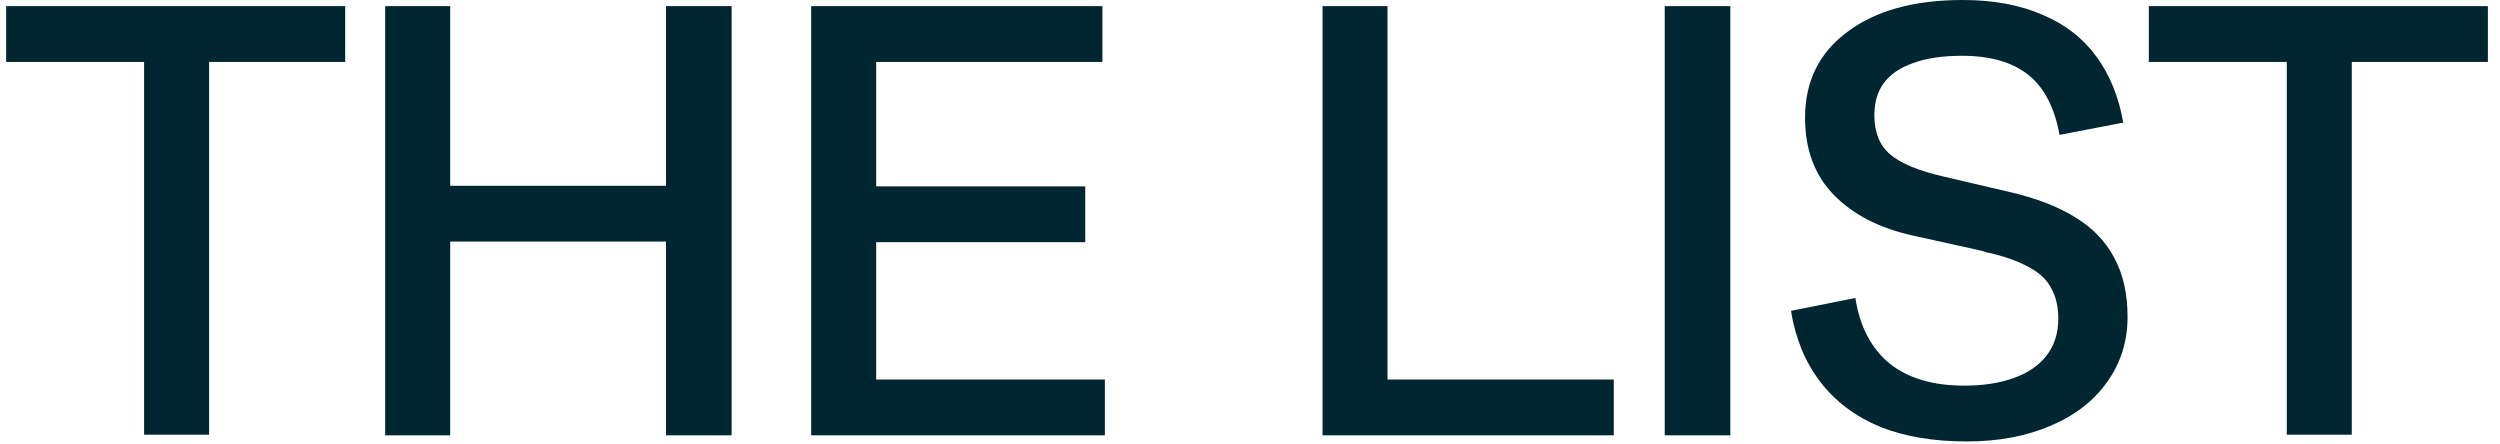
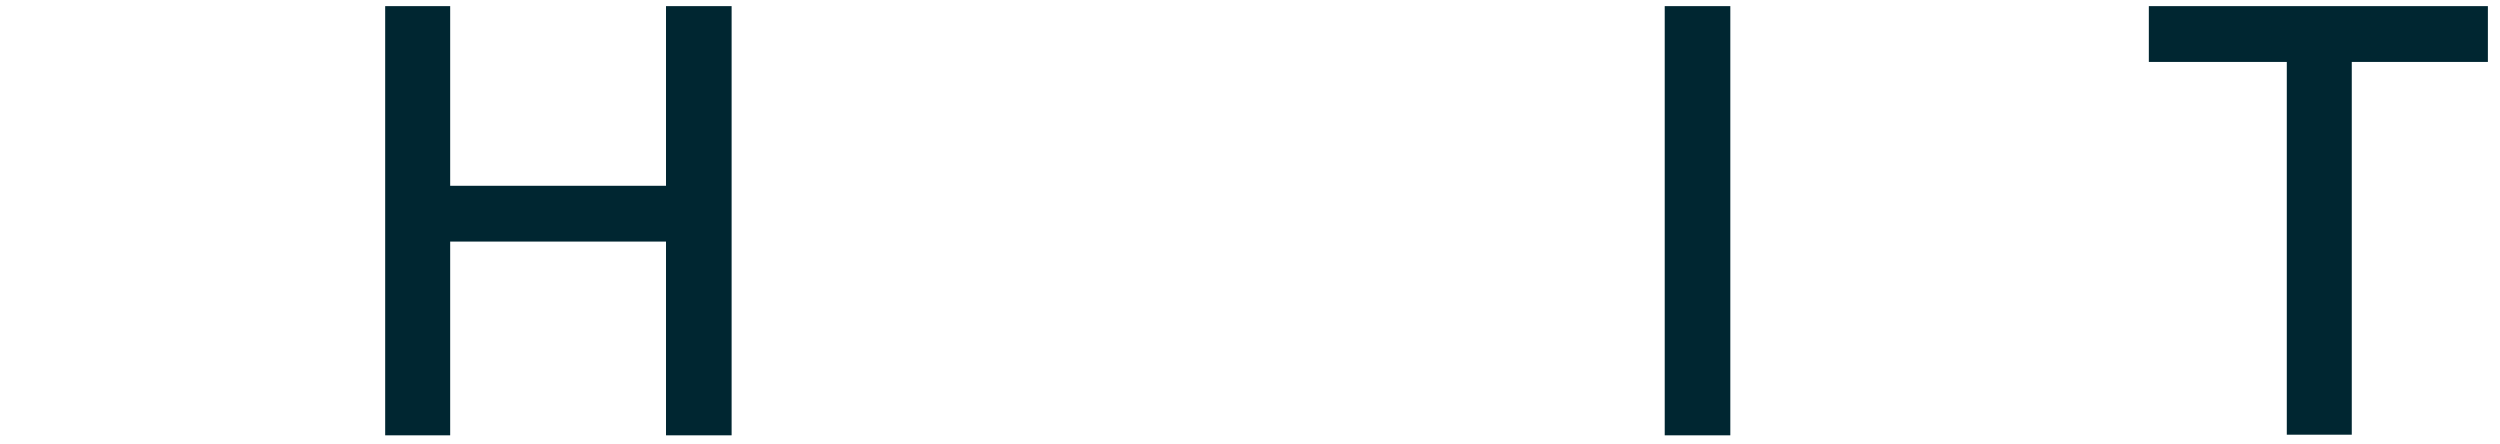
<svg xmlns="http://www.w3.org/2000/svg" width="124" height="22" viewBox="0 0 124 22" fill="none">
  <g clip-path="url(#clip0_6348_1345)">
-     <path d="M7.147 3.072H0.305V0.304H17.122V3.072H10.371V21.561H7.147V3.072Z" fill="#002631" />
    <path d="M33.034 0.304H36.288V21.592H33.034V0.304ZM19.105 0.304H22.329V21.592H19.105V0.304ZM20.687 9.215H34.493V11.982H20.687V9.215Z" fill="#002631" />
-     <path d="M40.234 0.304H54.679V3.072H43.458V9.245H53.828V12.012H43.458V18.824H54.801V21.592H40.234V0.304Z" fill="#002631" />
-     <path d="M65.598 0.304H68.821V18.824H80.043V21.592H65.598V0.304Z" fill="#002631" />
    <path d="M82.57 0.304H85.824V21.592H82.57V0.304Z" fill="#002631" />
-     <path d="M97.56 21.896C95.897 21.896 94.458 21.652 93.242 21.166C92.025 20.659 91.042 19.919 90.292 18.946C89.542 17.973 89.055 16.797 88.832 15.418L92.025 14.78C92.248 16.199 92.816 17.284 93.728 18.034C94.641 18.764 95.877 19.128 97.438 19.128C98.351 19.128 99.151 19.007 99.841 18.764C100.55 18.52 101.097 18.155 101.483 17.669C101.888 17.162 102.091 16.544 102.091 15.814C102.091 15.226 101.979 14.729 101.756 14.323C101.553 13.918 101.219 13.584 100.753 13.32C100.286 13.036 99.658 12.793 98.868 12.59C98.726 12.55 98.624 12.529 98.564 12.529C98.523 12.509 98.432 12.479 98.29 12.438L94.853 11.678C93.211 11.313 91.914 10.644 90.961 9.671C90.008 8.697 89.531 7.42 89.531 5.839C89.531 4.035 90.231 2.615 91.63 1.581C93.029 0.527 94.934 0 97.347 0C98.868 0 100.185 0.243 101.3 0.73C102.415 1.196 103.307 1.885 103.976 2.798C104.645 3.71 105.091 4.805 105.314 6.082L102.152 6.69C101.908 5.332 101.391 4.339 100.601 3.71C99.81 3.082 98.716 2.767 97.317 2.767C96.344 2.767 95.533 2.889 94.884 3.132C94.235 3.355 93.748 3.69 93.424 4.136C93.12 4.562 92.968 5.089 92.968 5.717C92.968 6.569 93.231 7.217 93.759 7.664C94.286 8.11 95.168 8.474 96.404 8.758L99.658 9.519C100.976 9.823 102.06 10.238 102.912 10.765C103.784 11.293 104.432 11.962 104.858 12.773C105.304 13.584 105.527 14.567 105.527 15.722C105.527 16.939 105.183 18.023 104.493 18.976C103.824 19.909 102.881 20.629 101.665 21.136C100.469 21.642 99.101 21.896 97.56 21.896Z" fill="#002631" />
    <path d="M113.425 3.072H106.582V0.304H123.399V3.072H116.648V21.561H113.425V3.072Z" fill="#002631" />
  </g>
  <defs>
    <clipPath id="clip0_6348_1345">
      <rect width="124" height="22" fill="white" />
    </clipPath>
  </defs>
</svg>